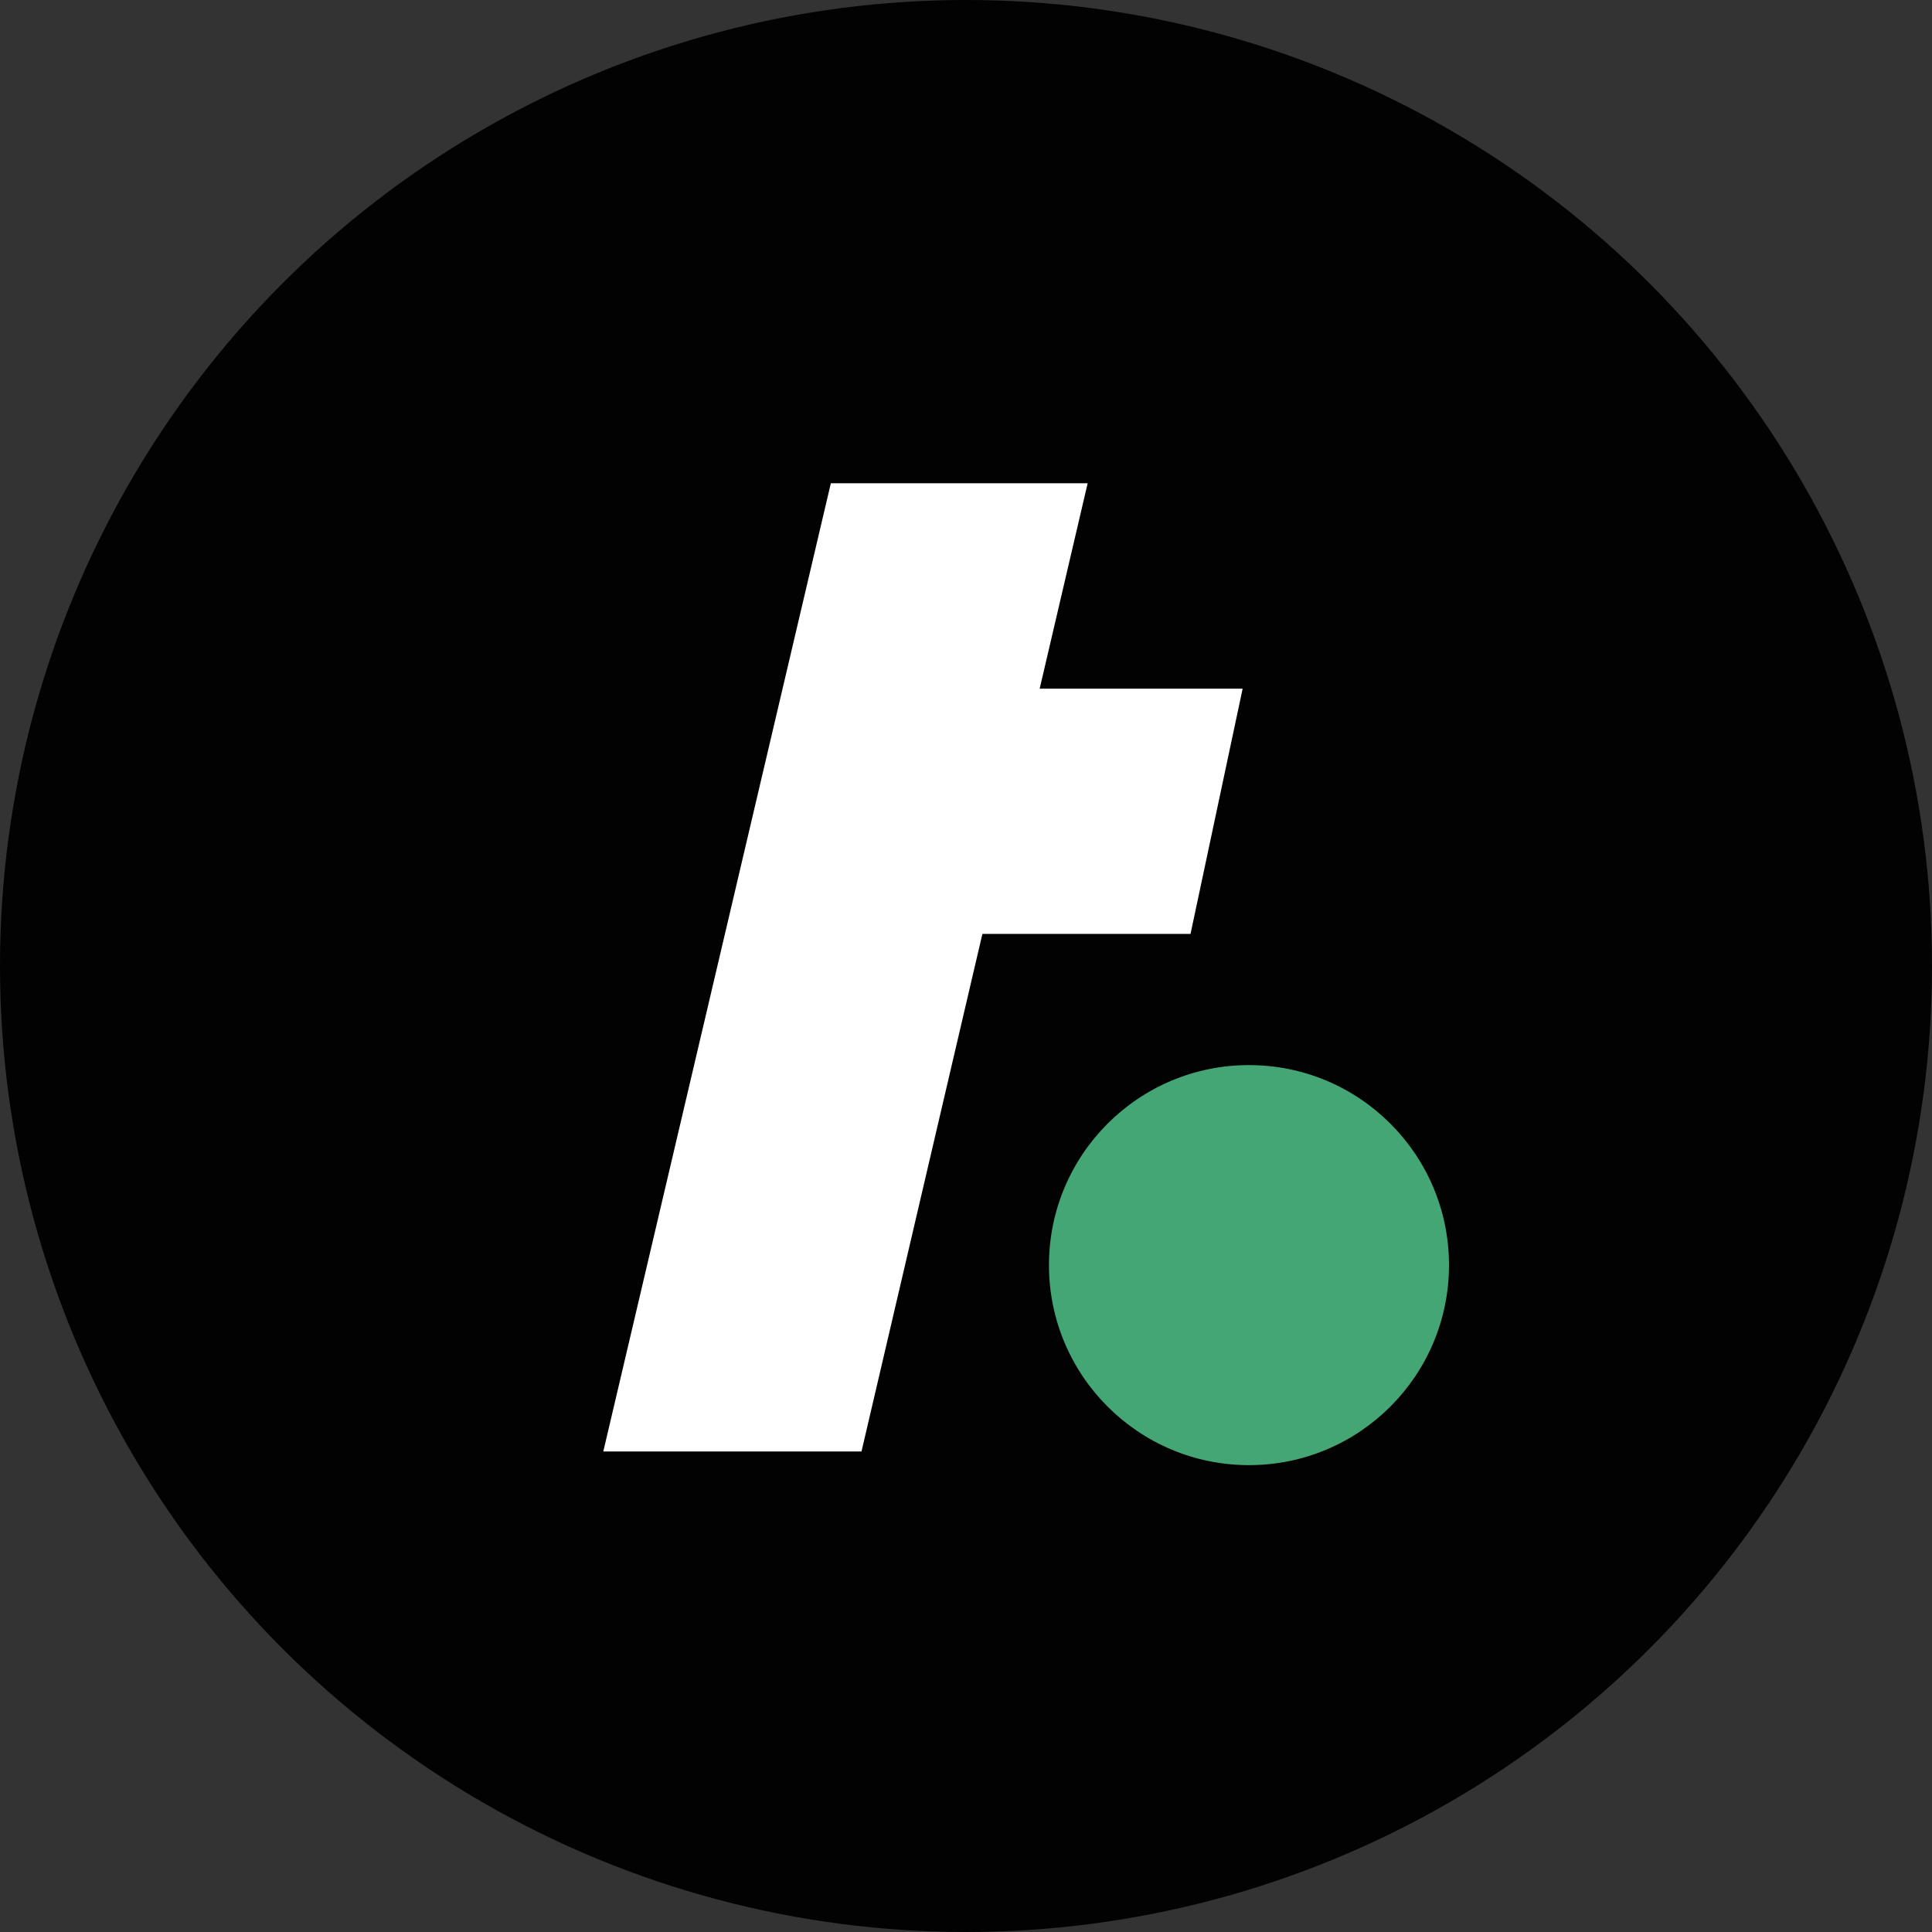
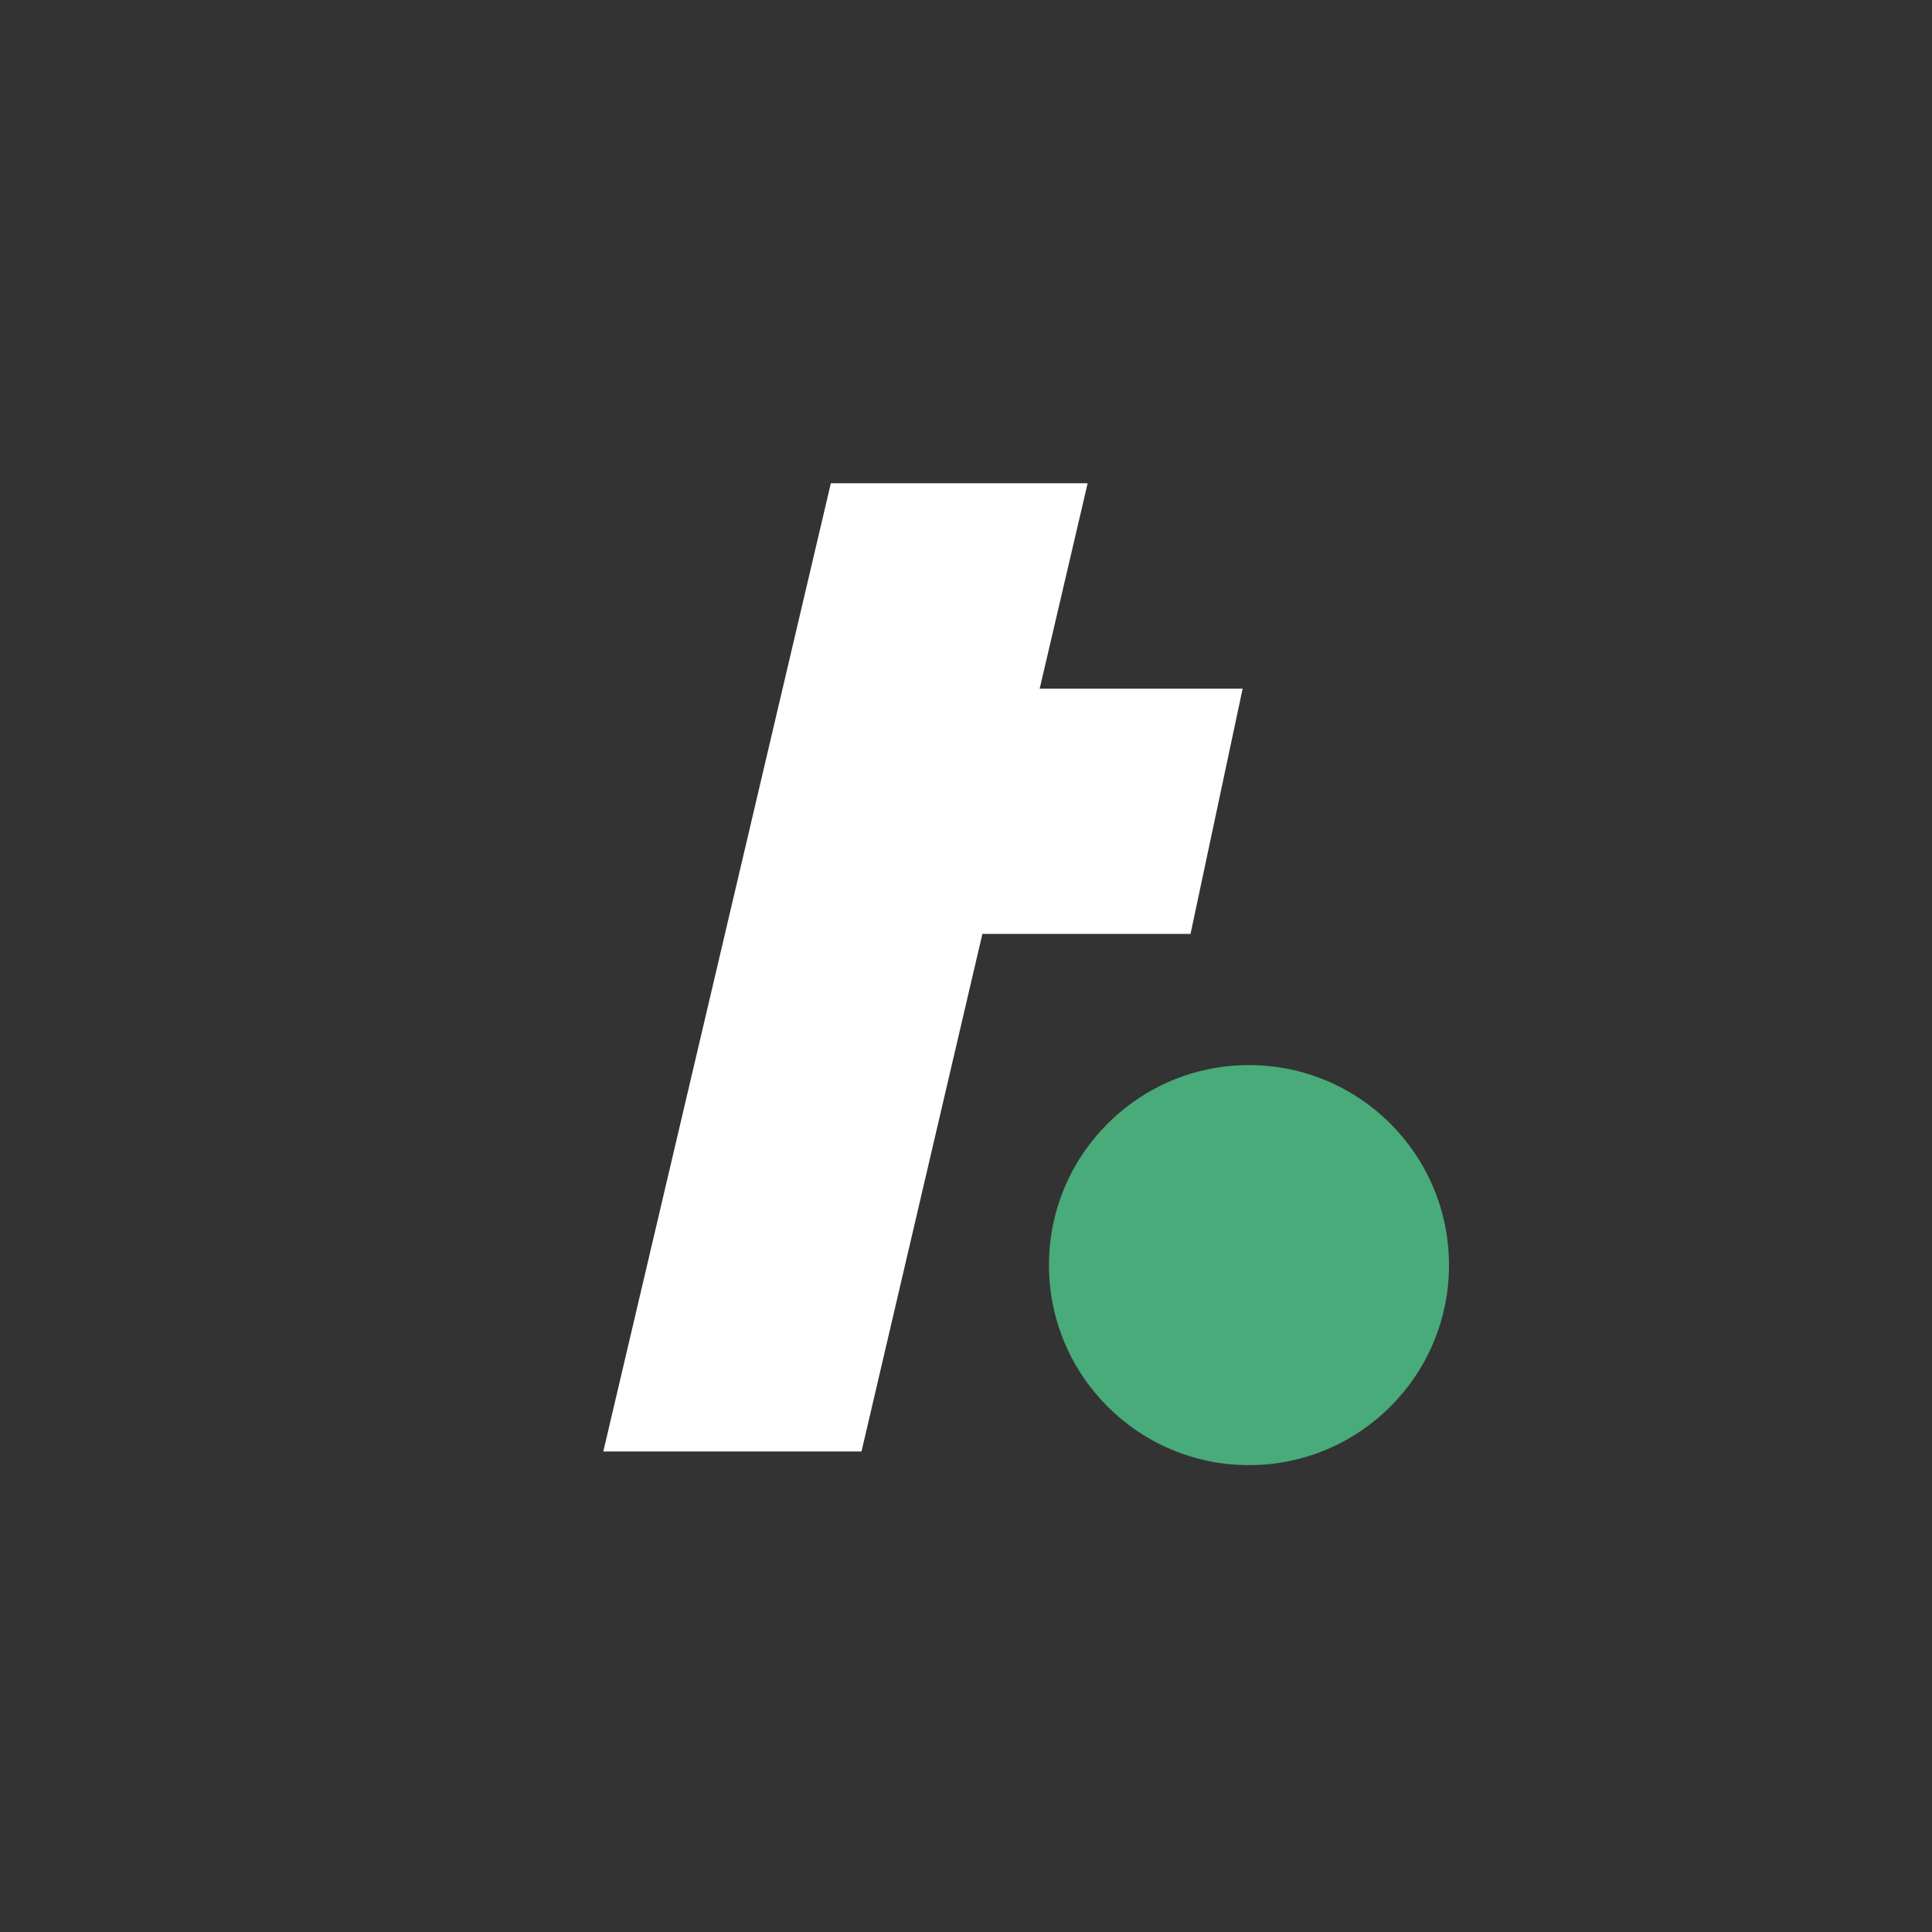
<svg xmlns="http://www.w3.org/2000/svg" width="500" height="500" viewBox="0 0 500 500" fill="none">
  <rect x="0" y="0" width="500" height="500" fill="#333333" stroke="none" />
  <g clip-path="url(#a)">
-     <circle cx="250" cy="250" r="250" fill="#020202" />
    <path d="M218.464 178.224h103.13l-13.486 63.464h-89.644z" fill="#fff" />
    <path d="M215.022 125.071h66.461l-58.528 250.574h-66.822z" fill="#fff" />
    <circle cx="323.236" cy="327.412" r="51.765" fill="#4CB782" fill-opacity=".9" />
  </g>
  <defs>
    <clipPath id="a">
-       <path fill="#fff" d="M0 0h500v500H0z" />
+       <path fill="#fff" d="M0 0h500v500H0" />
    </clipPath>
  </defs>
</svg>